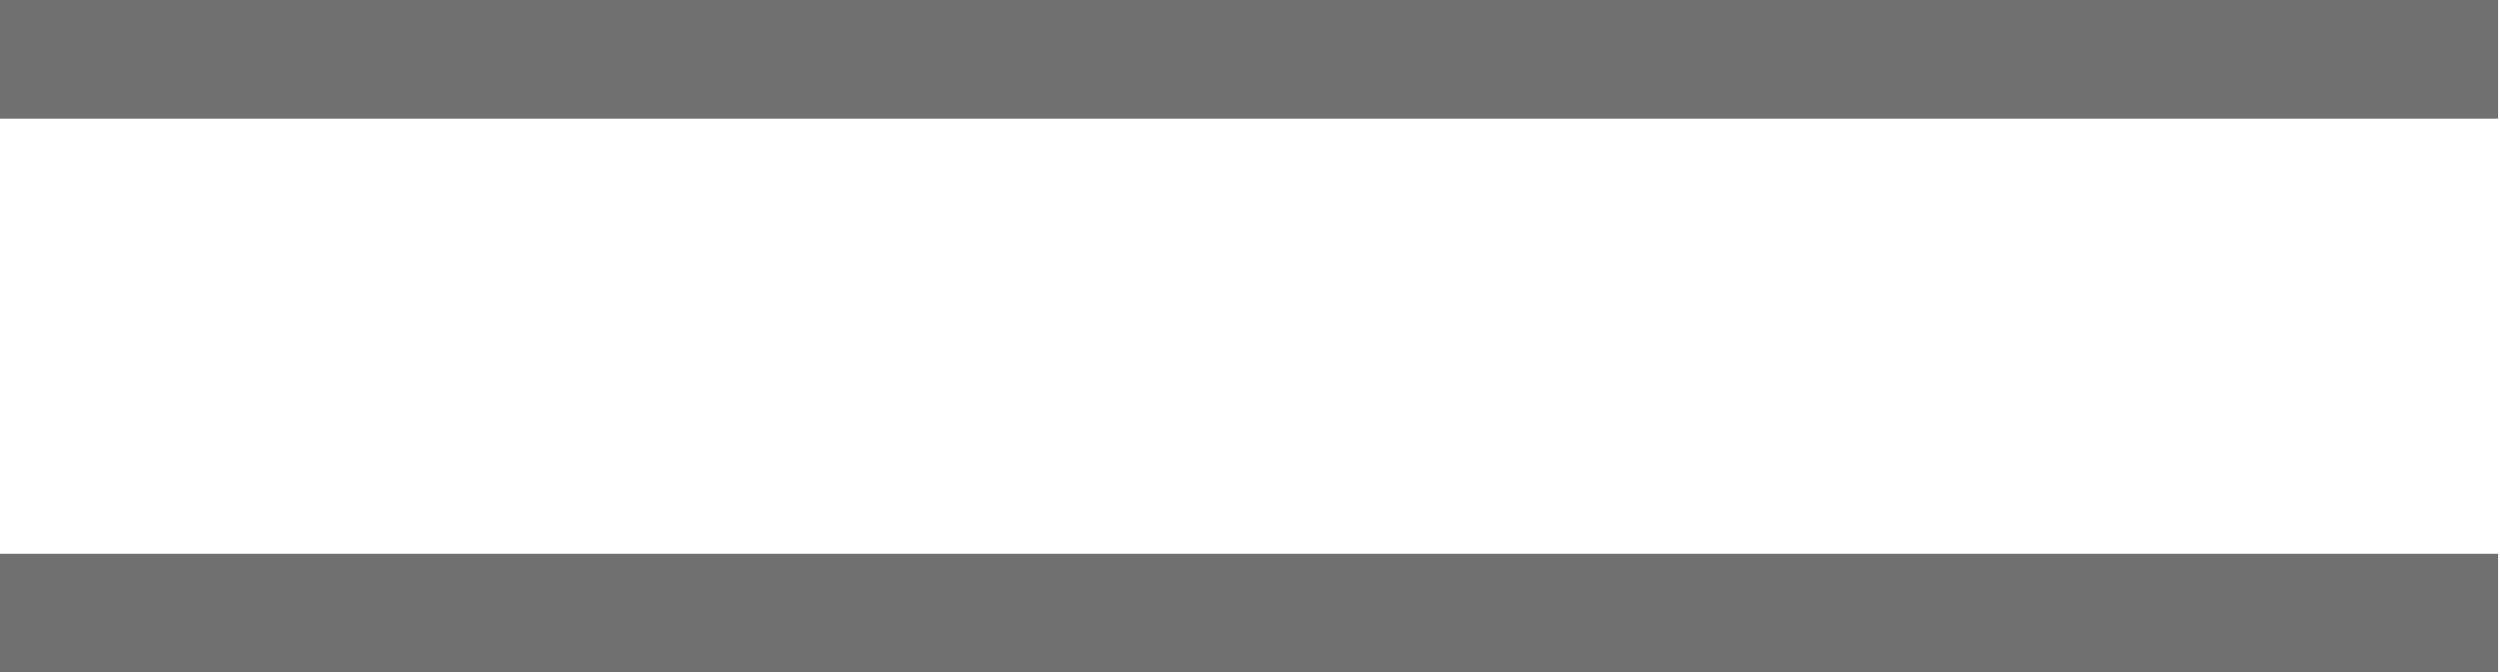
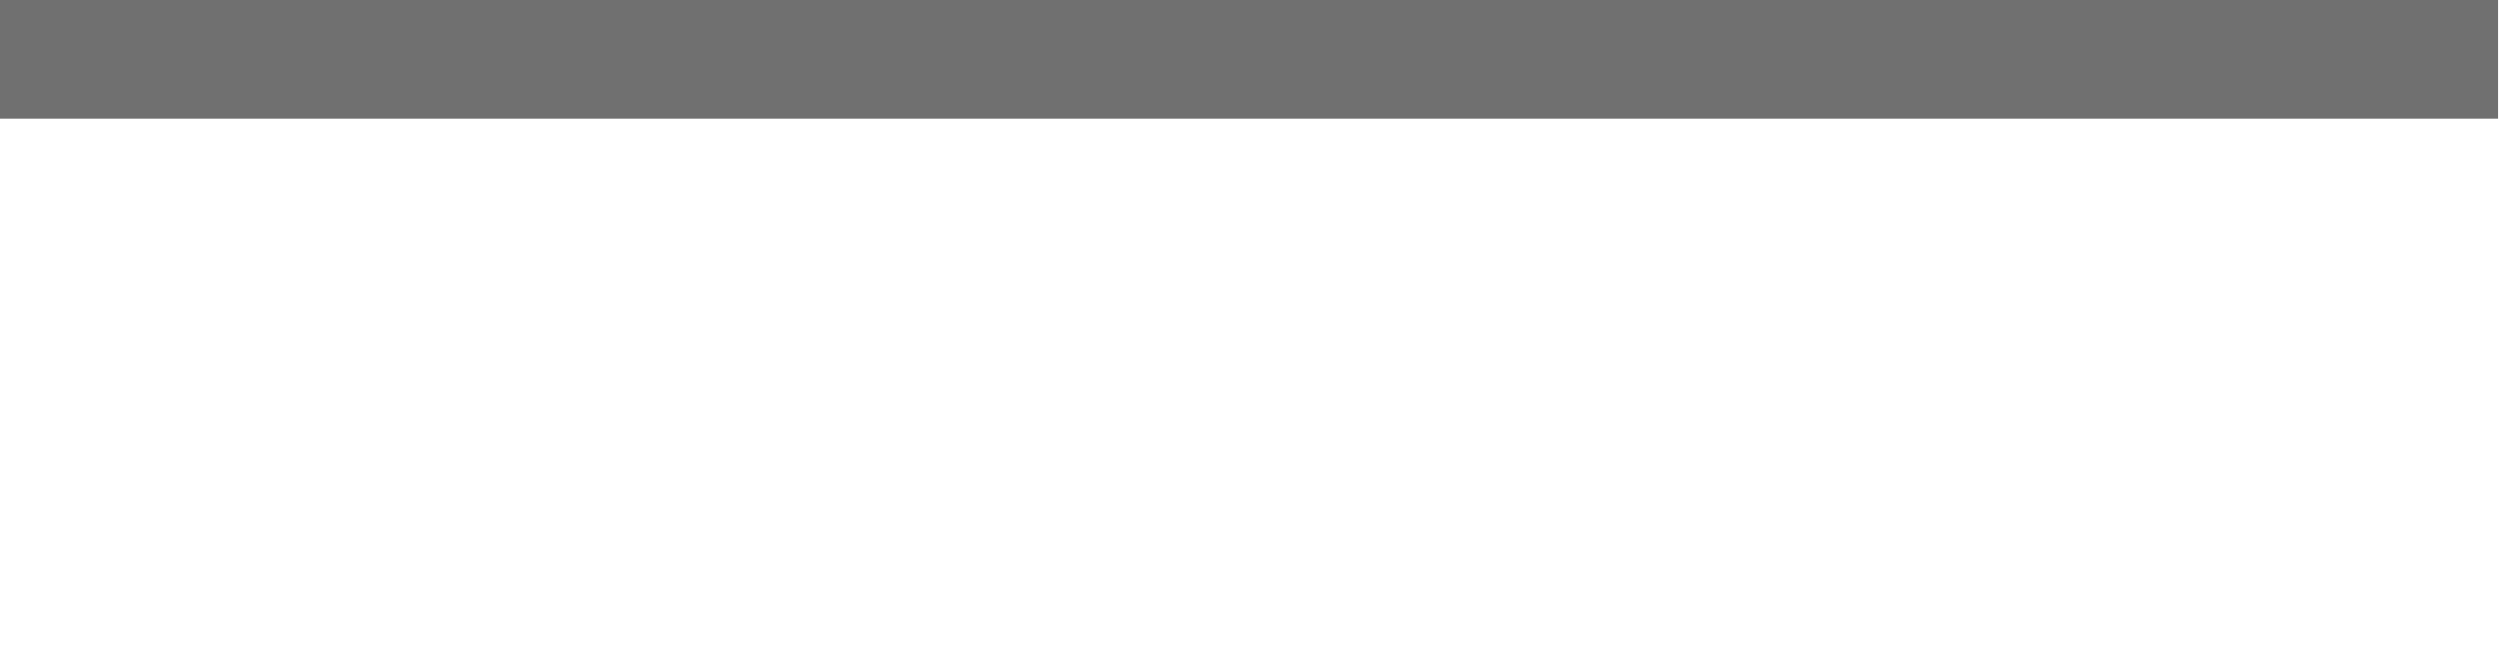
<svg xmlns="http://www.w3.org/2000/svg" version="1.1" id="レイヤー_1" x="0px" y="0px" viewBox="0 0 63.2 17" style="enable-background:new 0 0 63.2 17;" xml:space="preserve">
  <style type="text/css">
	.st0{fill:#707070;}
</style>
  <g transform="translate(-1165.349 -722)">
    <rect x="1165.3" y="722" class="st0" width="63.2" height="3" />
-     <rect x="1165.3" y="736" class="st0" width="63.2" height="3" />
  </g>
</svg>